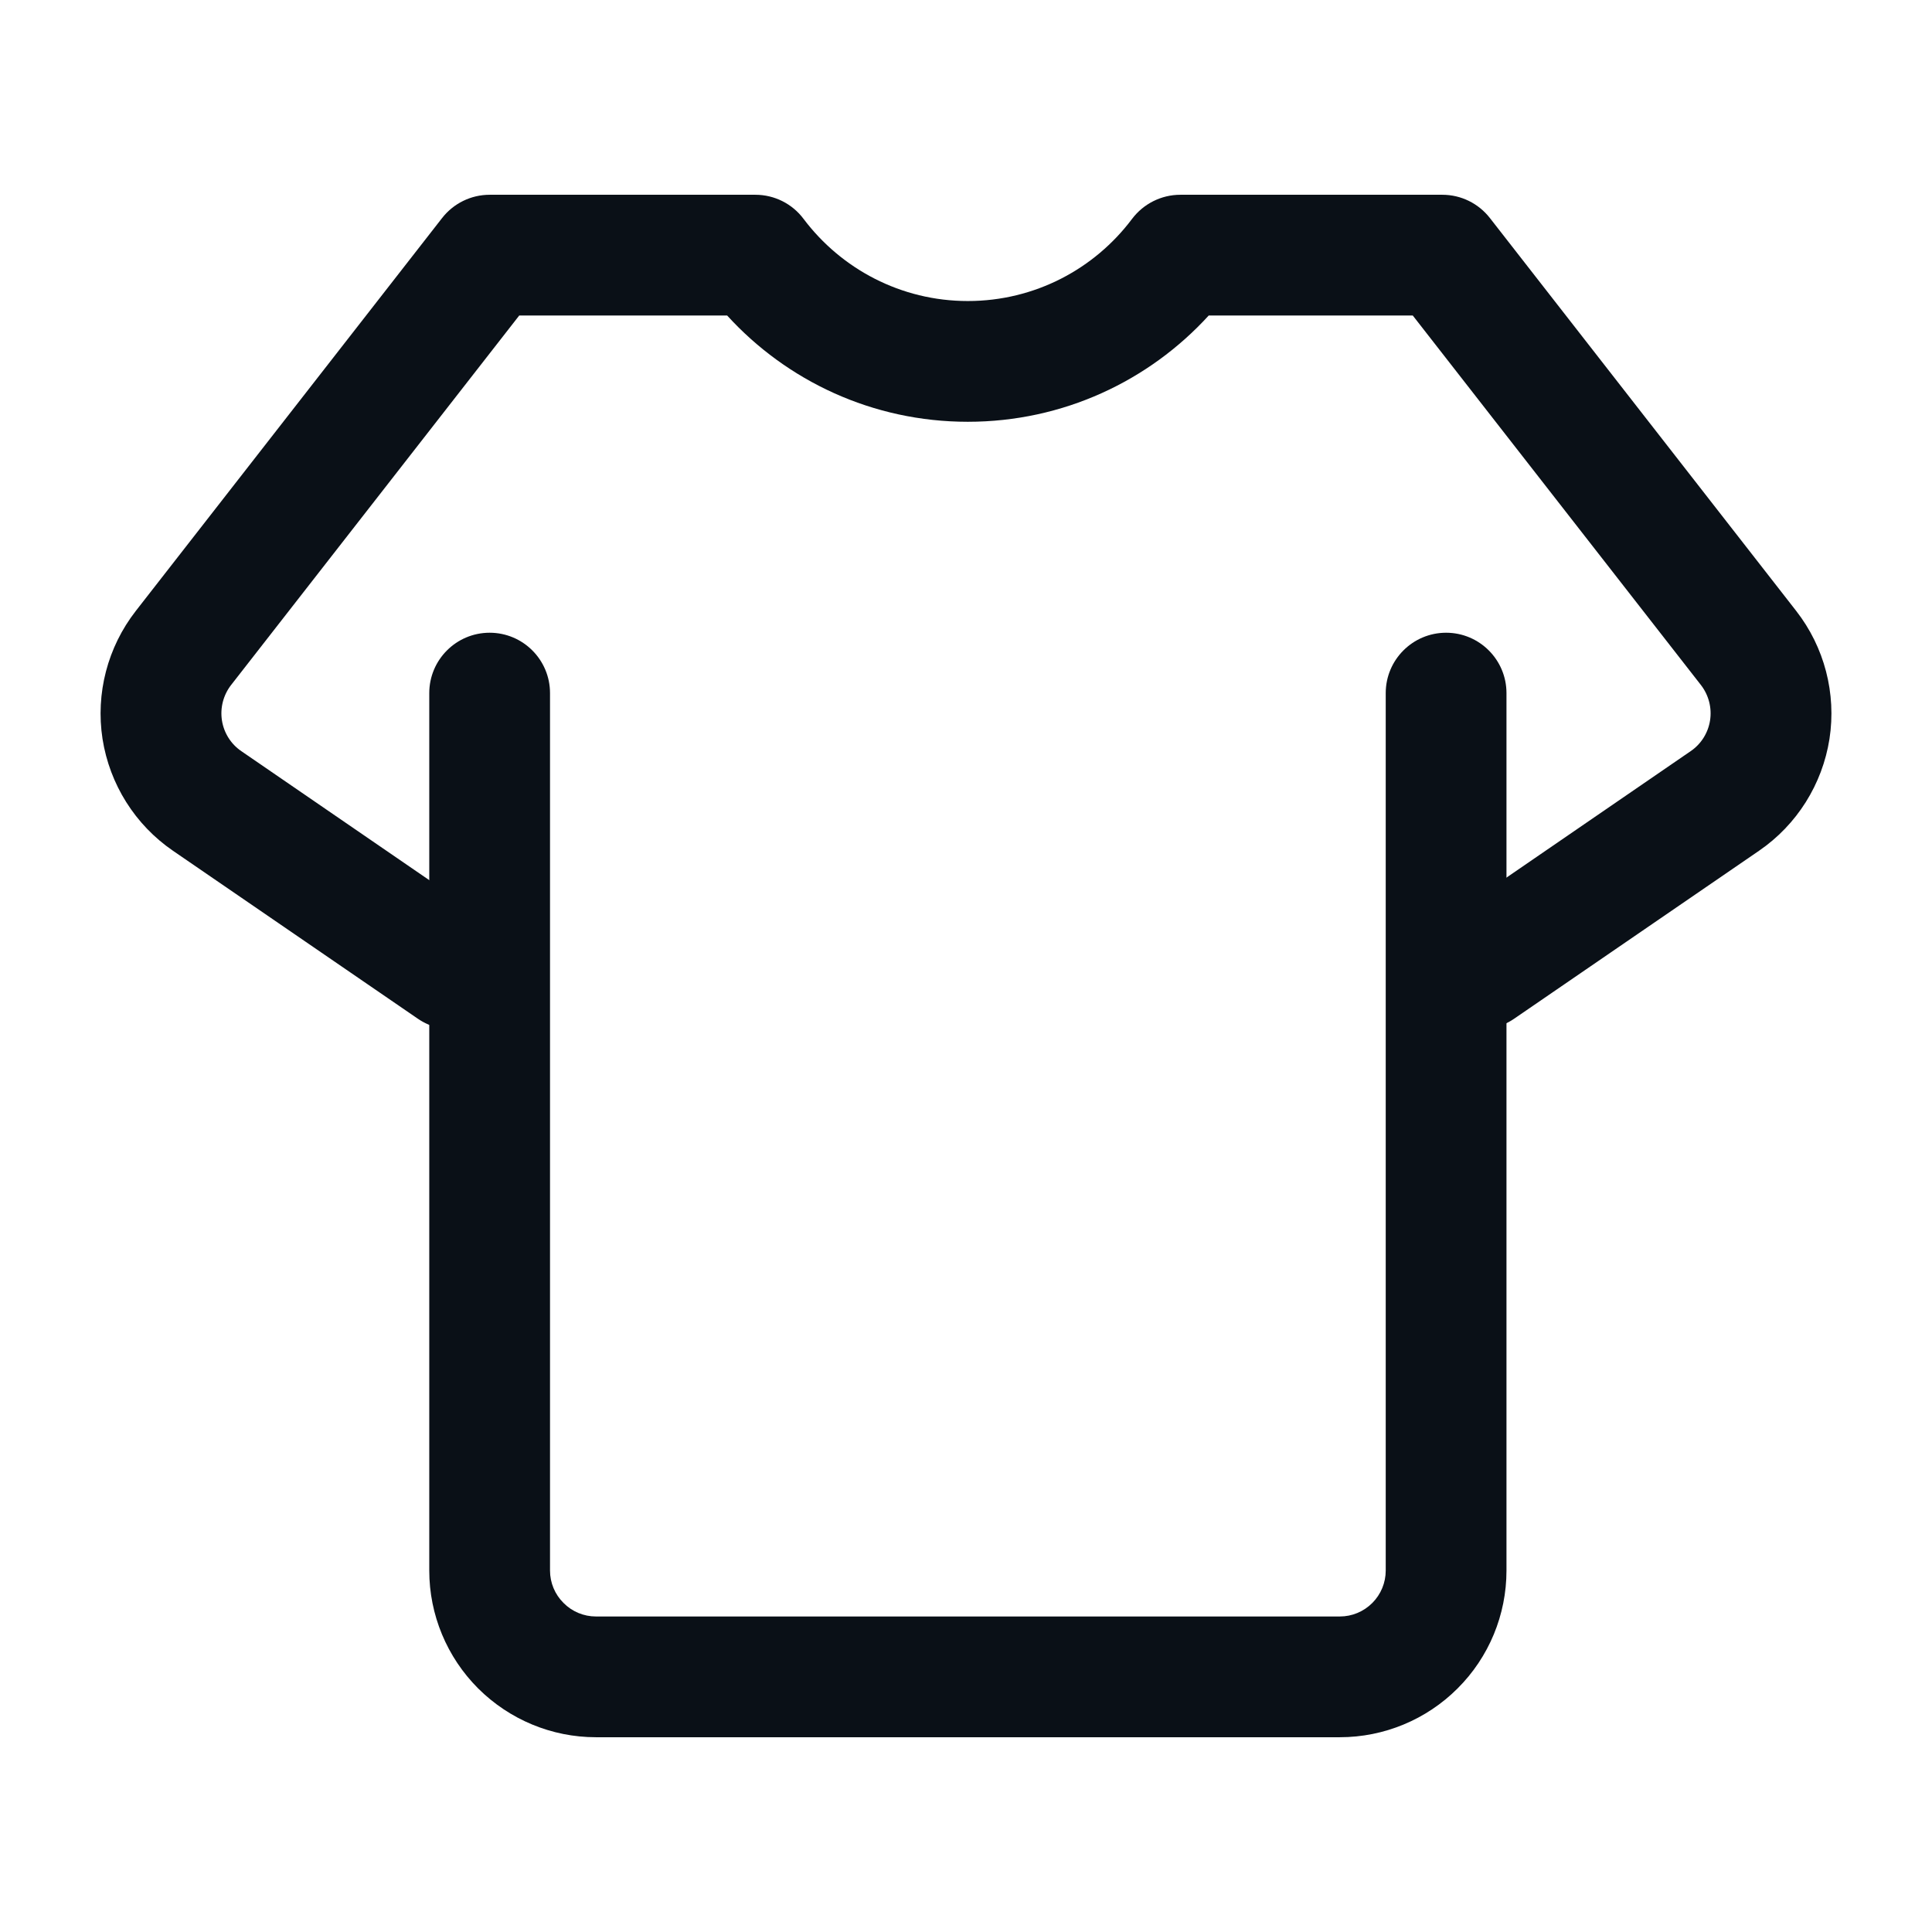
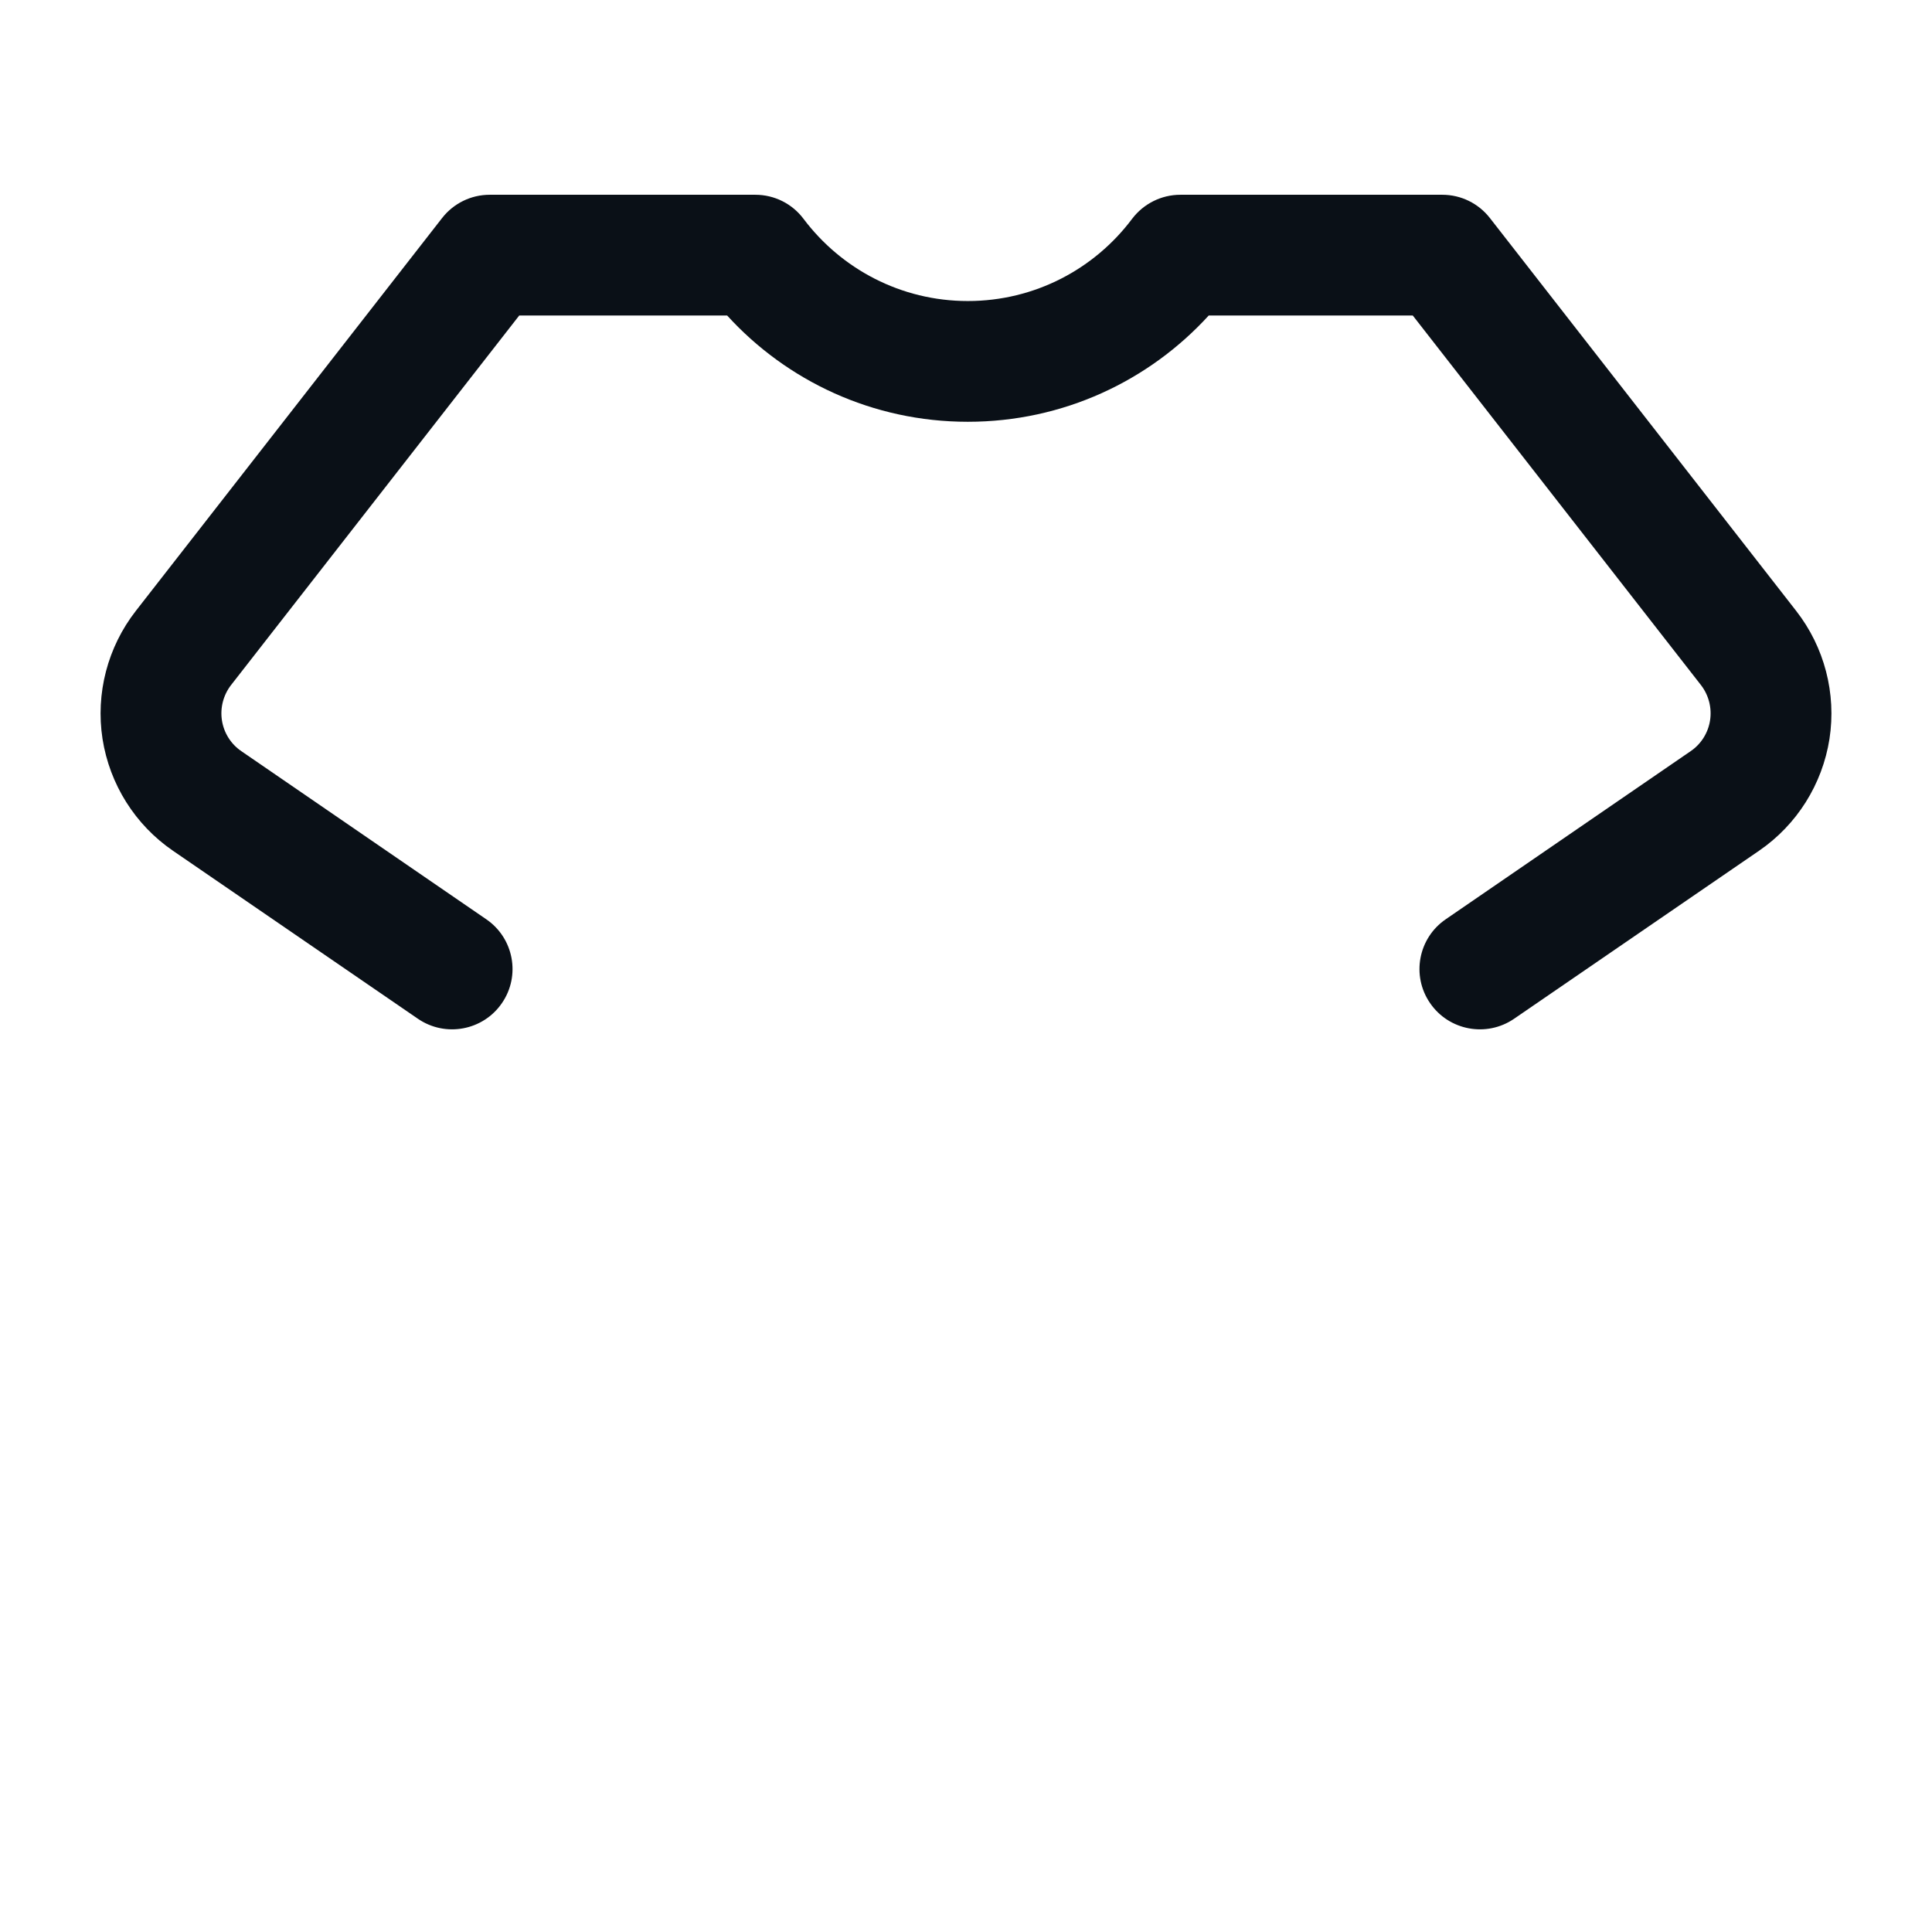
<svg xmlns="http://www.w3.org/2000/svg" viewBox="0 0 16 16" fill="none">
  <g id="shirt 1">
    <g id="Icon">
-       <path id="Vector" fill-rule="evenodd" clip-rule="evenodd" d="M3.555 5.74V13.007C3.555 13.373 3.701 13.724 3.96 13.983C4.219 14.241 4.569 14.387 4.935 14.387H11.096C11.462 14.387 11.813 14.241 12.071 13.983C12.331 13.724 12.476 13.373 12.476 13.007C12.476 11.029 12.476 5.74 12.476 5.74C12.476 5.464 12.252 5.24 11.976 5.24C11.7 5.24 11.476 5.464 11.476 5.74V13.007C11.476 13.107 11.436 13.204 11.365 13.275C11.293 13.347 11.197 13.387 11.096 13.387H4.935C4.835 13.387 4.738 13.347 4.667 13.275C4.595 13.204 4.555 13.107 4.555 13.007V5.74C4.555 5.464 4.331 5.24 4.055 5.24C3.779 5.24 3.555 5.464 3.555 5.74Z" fill="#0A1017" />
      <path id="Vector_2" fill-rule="evenodd" clip-rule="evenodd" d="M4.027 7.613L1.999 6.221C1.912 6.162 1.854 6.069 1.838 5.966C1.822 5.863 1.849 5.757 1.913 5.674L4.3 2.613H6.022C6.515 3.154 7.226 3.493 8.015 3.493C8.805 3.493 9.516 3.154 10.01 2.613C10.009 2.613 11.7 2.613 11.7 2.613L14.087 5.674C14.151 5.757 14.178 5.863 14.162 5.966C14.146 6.069 14.088 6.162 14.001 6.221L11.973 7.613C11.745 7.769 11.687 8.08 11.843 8.307C11.999 8.535 12.311 8.593 12.539 8.437C12.539 8.437 13.738 7.615 14.567 7.046C14.881 6.831 15.092 6.495 15.151 6.119C15.209 5.743 15.109 5.359 14.875 5.059L12.339 1.806C12.244 1.684 12.099 1.613 11.945 1.613H9.775C9.618 1.613 9.47 1.687 9.375 1.813C9.065 2.226 8.571 2.493 8.015 2.493C7.46 2.493 6.966 2.226 6.655 1.813C6.561 1.687 6.413 1.613 6.256 1.613H4.055C3.901 1.613 3.756 1.684 3.661 1.806L1.125 5.059C0.891 5.359 0.791 5.743 0.849 6.119C0.908 6.495 1.119 6.831 1.433 7.046L3.461 8.437C3.689 8.593 4.001 8.535 4.157 8.307C4.313 8.08 4.255 7.769 4.027 7.613Z" fill="#0A1017" />
    </g>
  </g>
</svg>